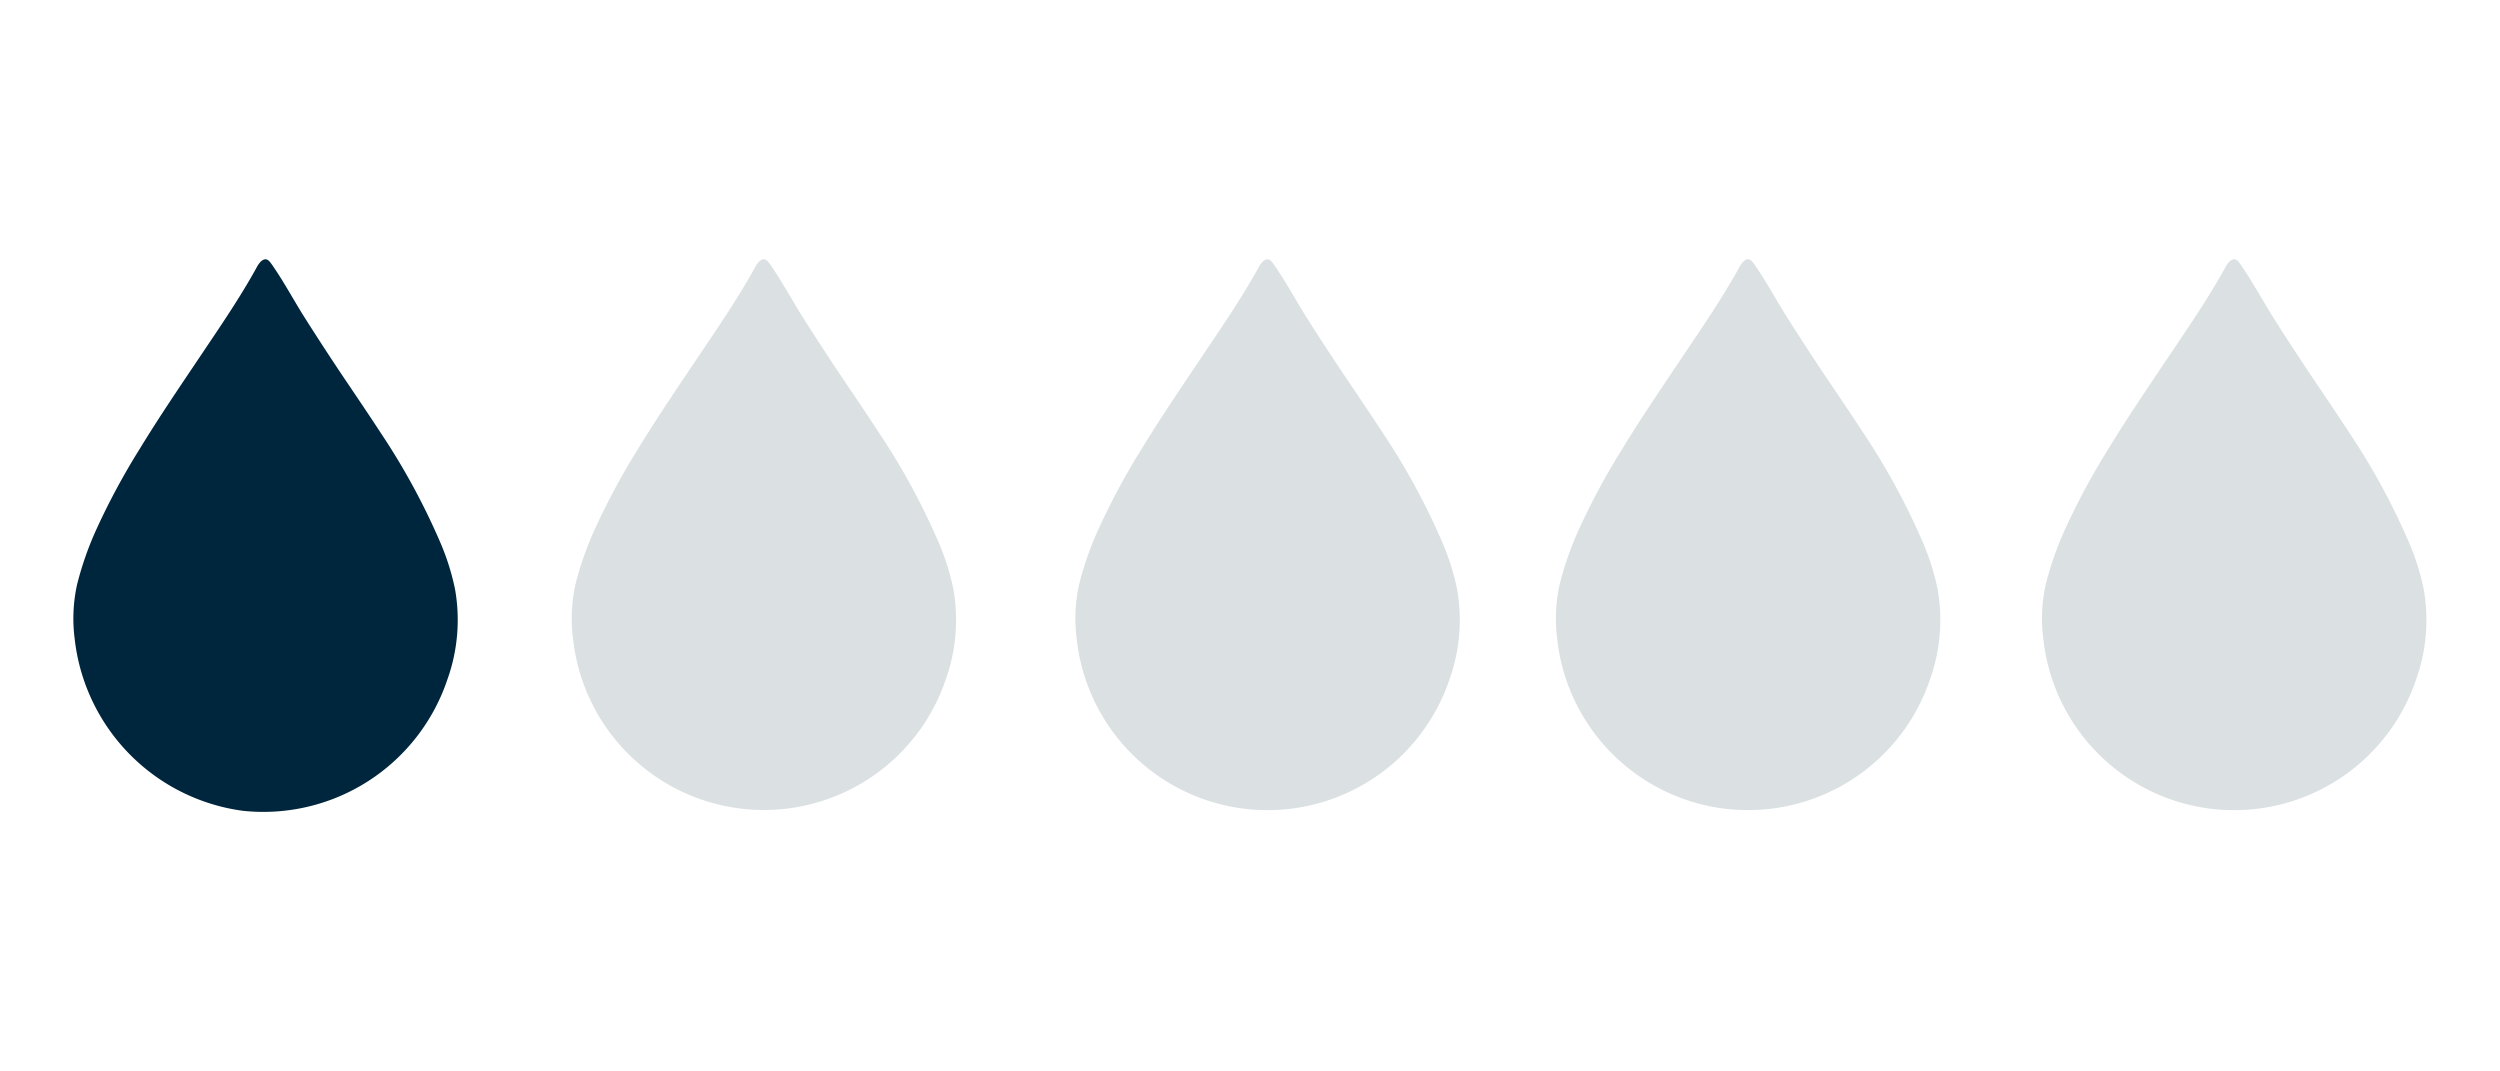
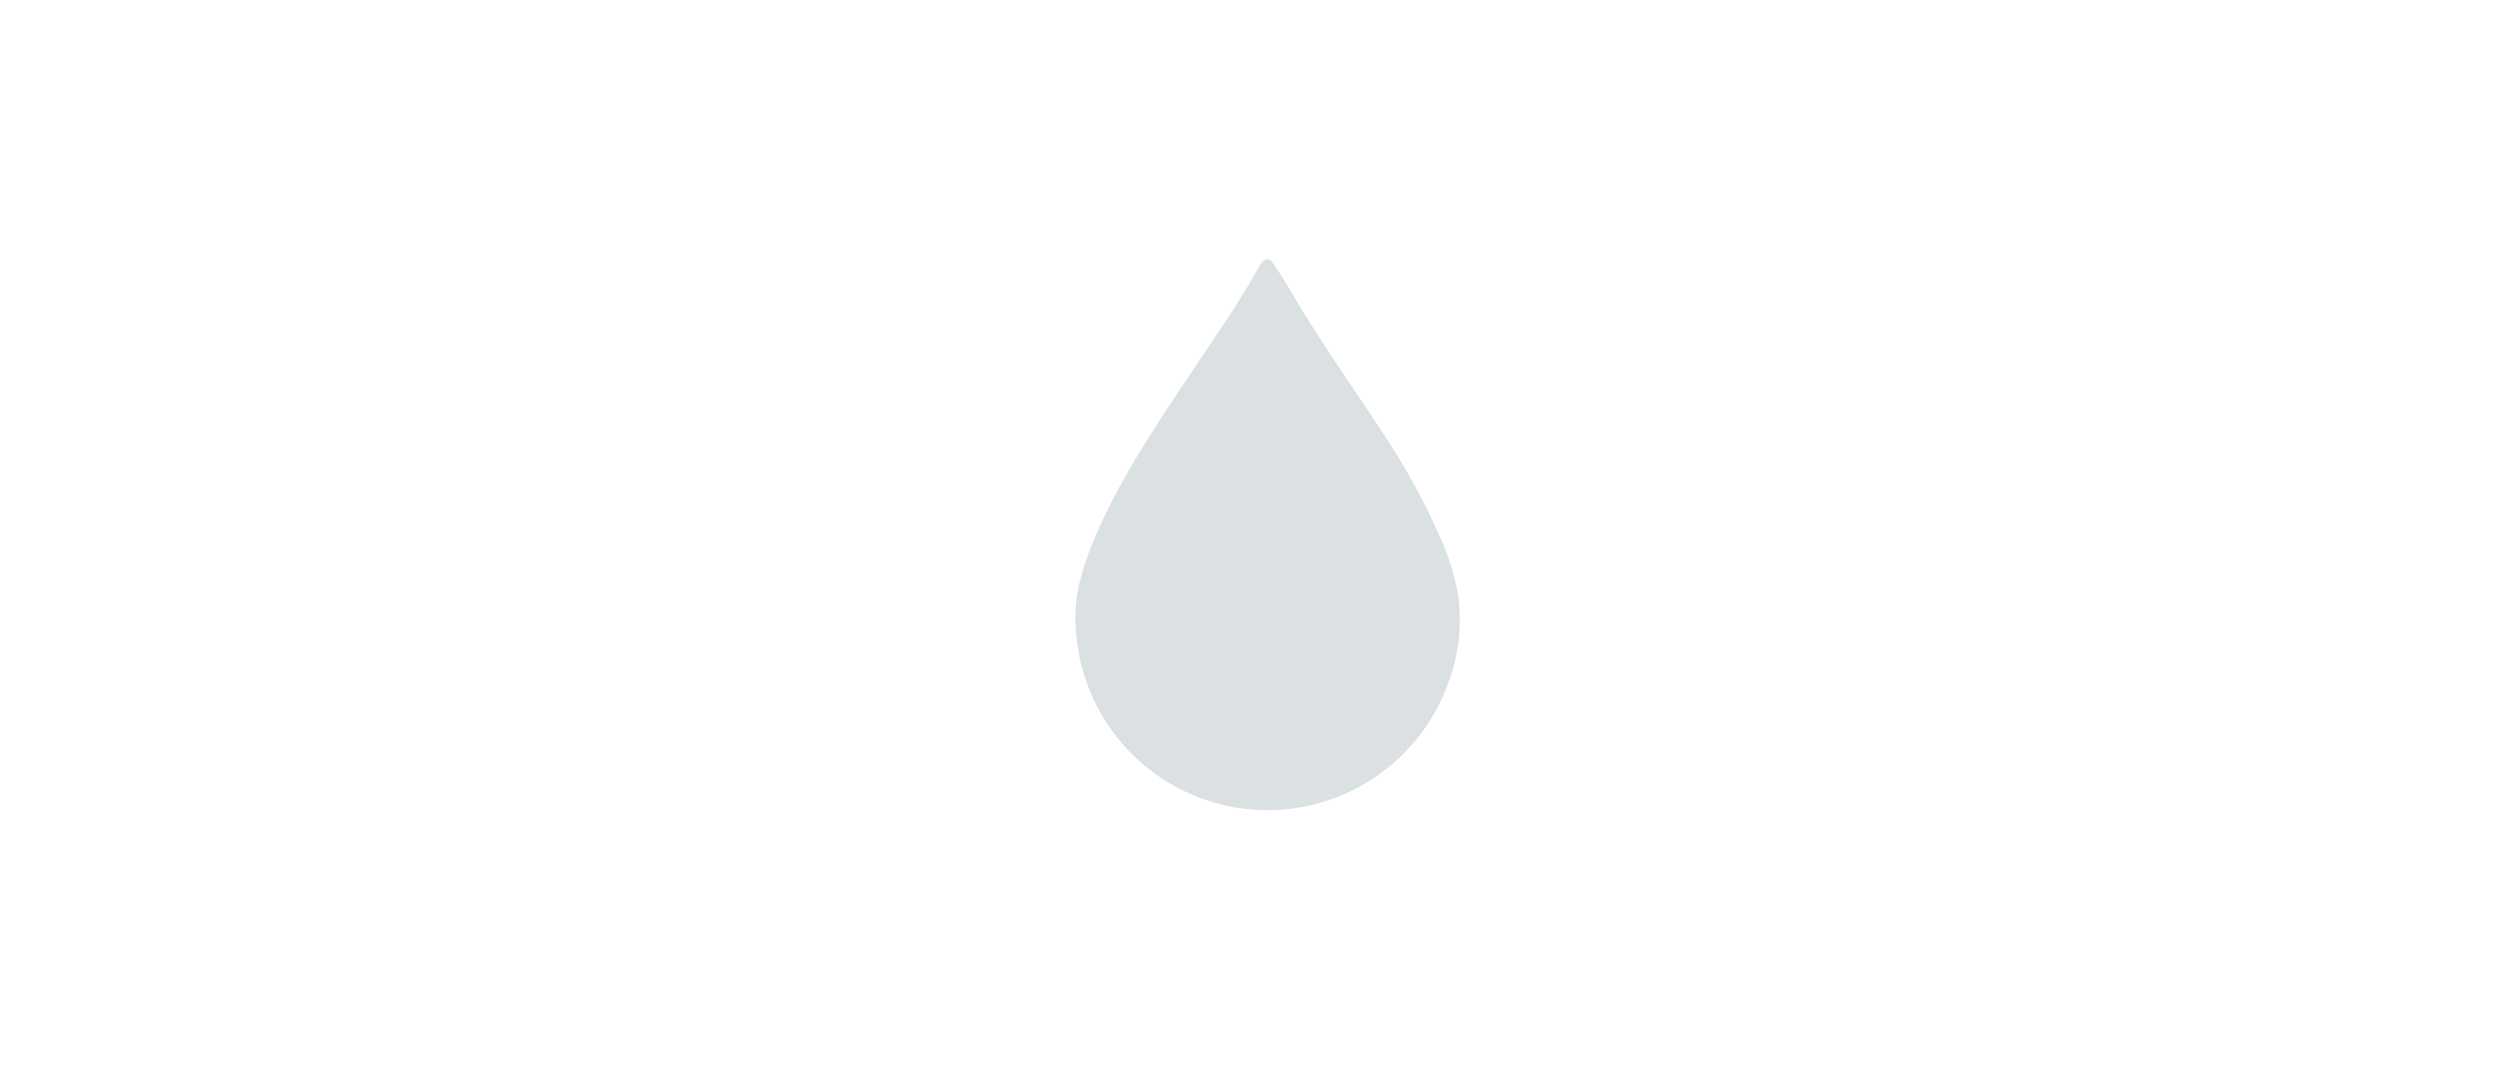
<svg xmlns="http://www.w3.org/2000/svg" viewBox="0 0 175 75">
  <defs>
    <style>.a{fill:#00263e;}.b{fill:#dbe0e3;}</style>
  </defs>
-   <path class="a" d="M18.424,18.191c.306-.152.486.153.683.435.268.389.522.787.767,1.191.493.807.957,1.633,1.464,2.432q1.325,2.092,2.7,4.143c.89,1.319,1.778,2.627,2.646,3.96a47.766,47.766,0,0,1,4.066,7.456,17.038,17.038,0,0,1,1.1,3.423,12.364,12.364,0,0,1-.539,6.351,13.589,13.589,0,0,1-14.3,9.176A13.68,13.68,0,0,1,5.225,44.7a11.076,11.076,0,0,1,.169-3.777,22.605,22.605,0,0,1,1.4-3.971,49.236,49.236,0,0,1,2.973-5.508c1.372-2.254,2.856-4.429,4.326-6.619,1.337-1.992,2.7-3.977,3.86-6.081a1.667,1.667,0,0,1,.321-.451.724.724,0,0,1,.153-.105" />
-   <path class="b" d="M53.31,18.191c.306-.152.486.153.682.435.268.389.522.787.767,1.191.493.807.958,1.633,1.464,2.432q1.325,2.092,2.7,4.143c.889,1.319,1.777,2.627,2.645,3.96a47.766,47.766,0,0,1,4.066,7.456,17.038,17.038,0,0,1,1.1,3.423,12.375,12.375,0,0,1-.538,6.351A13.438,13.438,0,0,1,40.111,44.7a11.051,11.051,0,0,1,.168-3.777,22.528,22.528,0,0,1,1.4-3.971,49.228,49.228,0,0,1,2.972-5.508c1.372-2.254,2.856-4.429,4.326-6.619,1.337-1.992,2.7-3.977,3.86-6.081a1.667,1.667,0,0,1,.321-.451A.7.7,0,0,1,53.31,18.191Z" />
  <path class="b" d="M88.565,18.191c.306-.152.486.153.683.435.267.389.521.787.767,1.191.493.807.957,1.633,1.463,2.432q1.325,2.092,2.705,4.143c.89,1.319,1.778,2.627,2.646,3.96a47.761,47.761,0,0,1,4.065,7.456,16.912,16.912,0,0,1,1.1,3.423,12.364,12.364,0,0,1-.538,6.351A13.438,13.438,0,0,1,75.366,44.7a11.051,11.051,0,0,1,.168-3.777,22.528,22.528,0,0,1,1.4-3.971A49.392,49.392,0,0,1,79.9,31.447c1.373-2.254,2.856-4.429,4.326-6.619,1.337-1.992,2.7-3.977,3.86-6.081a1.648,1.648,0,0,1,.322-.451A.724.724,0,0,1,88.565,18.191Z" />
-   <path class="b" d="M122.205,18.191c.306-.152.486.153.683.435.268.389.522.787.767,1.191.493.807.957,1.633,1.464,2.432q1.325,2.092,2.7,4.143c.89,1.319,1.778,2.627,2.646,3.96a47.766,47.766,0,0,1,4.066,7.456,17.038,17.038,0,0,1,1.1,3.423,12.364,12.364,0,0,1-.539,6.351,13.439,13.439,0,0,1-26.09-2.879,11.076,11.076,0,0,1,.169-3.777,22.605,22.605,0,0,1,1.4-3.971,49.236,49.236,0,0,1,2.973-5.508c1.372-2.254,2.856-4.429,4.326-6.619,1.337-1.992,2.7-3.977,3.86-6.081a1.667,1.667,0,0,1,.321-.451A.724.724,0,0,1,122.205,18.191Z" />
-   <path class="b" d="M156.233,18.191c.306-.152.486.153.682.435.268.389.522.787.767,1.191.493.807.957,1.633,1.464,2.432q1.325,2.092,2.7,4.143c.89,1.319,1.778,2.627,2.646,3.96a47.766,47.766,0,0,1,4.066,7.456,17.038,17.038,0,0,1,1.1,3.423,12.375,12.375,0,0,1-.538,6.351,13.438,13.438,0,0,1-26.09-2.879,11.051,11.051,0,0,1,.168-3.777,22.528,22.528,0,0,1,1.4-3.971,49.066,49.066,0,0,1,2.972-5.508c1.372-2.254,2.856-4.429,4.326-6.619,1.337-1.992,2.7-3.977,3.86-6.081a1.667,1.667,0,0,1,.321-.451A.7.7,0,0,1,156.233,18.191Z" />
</svg>